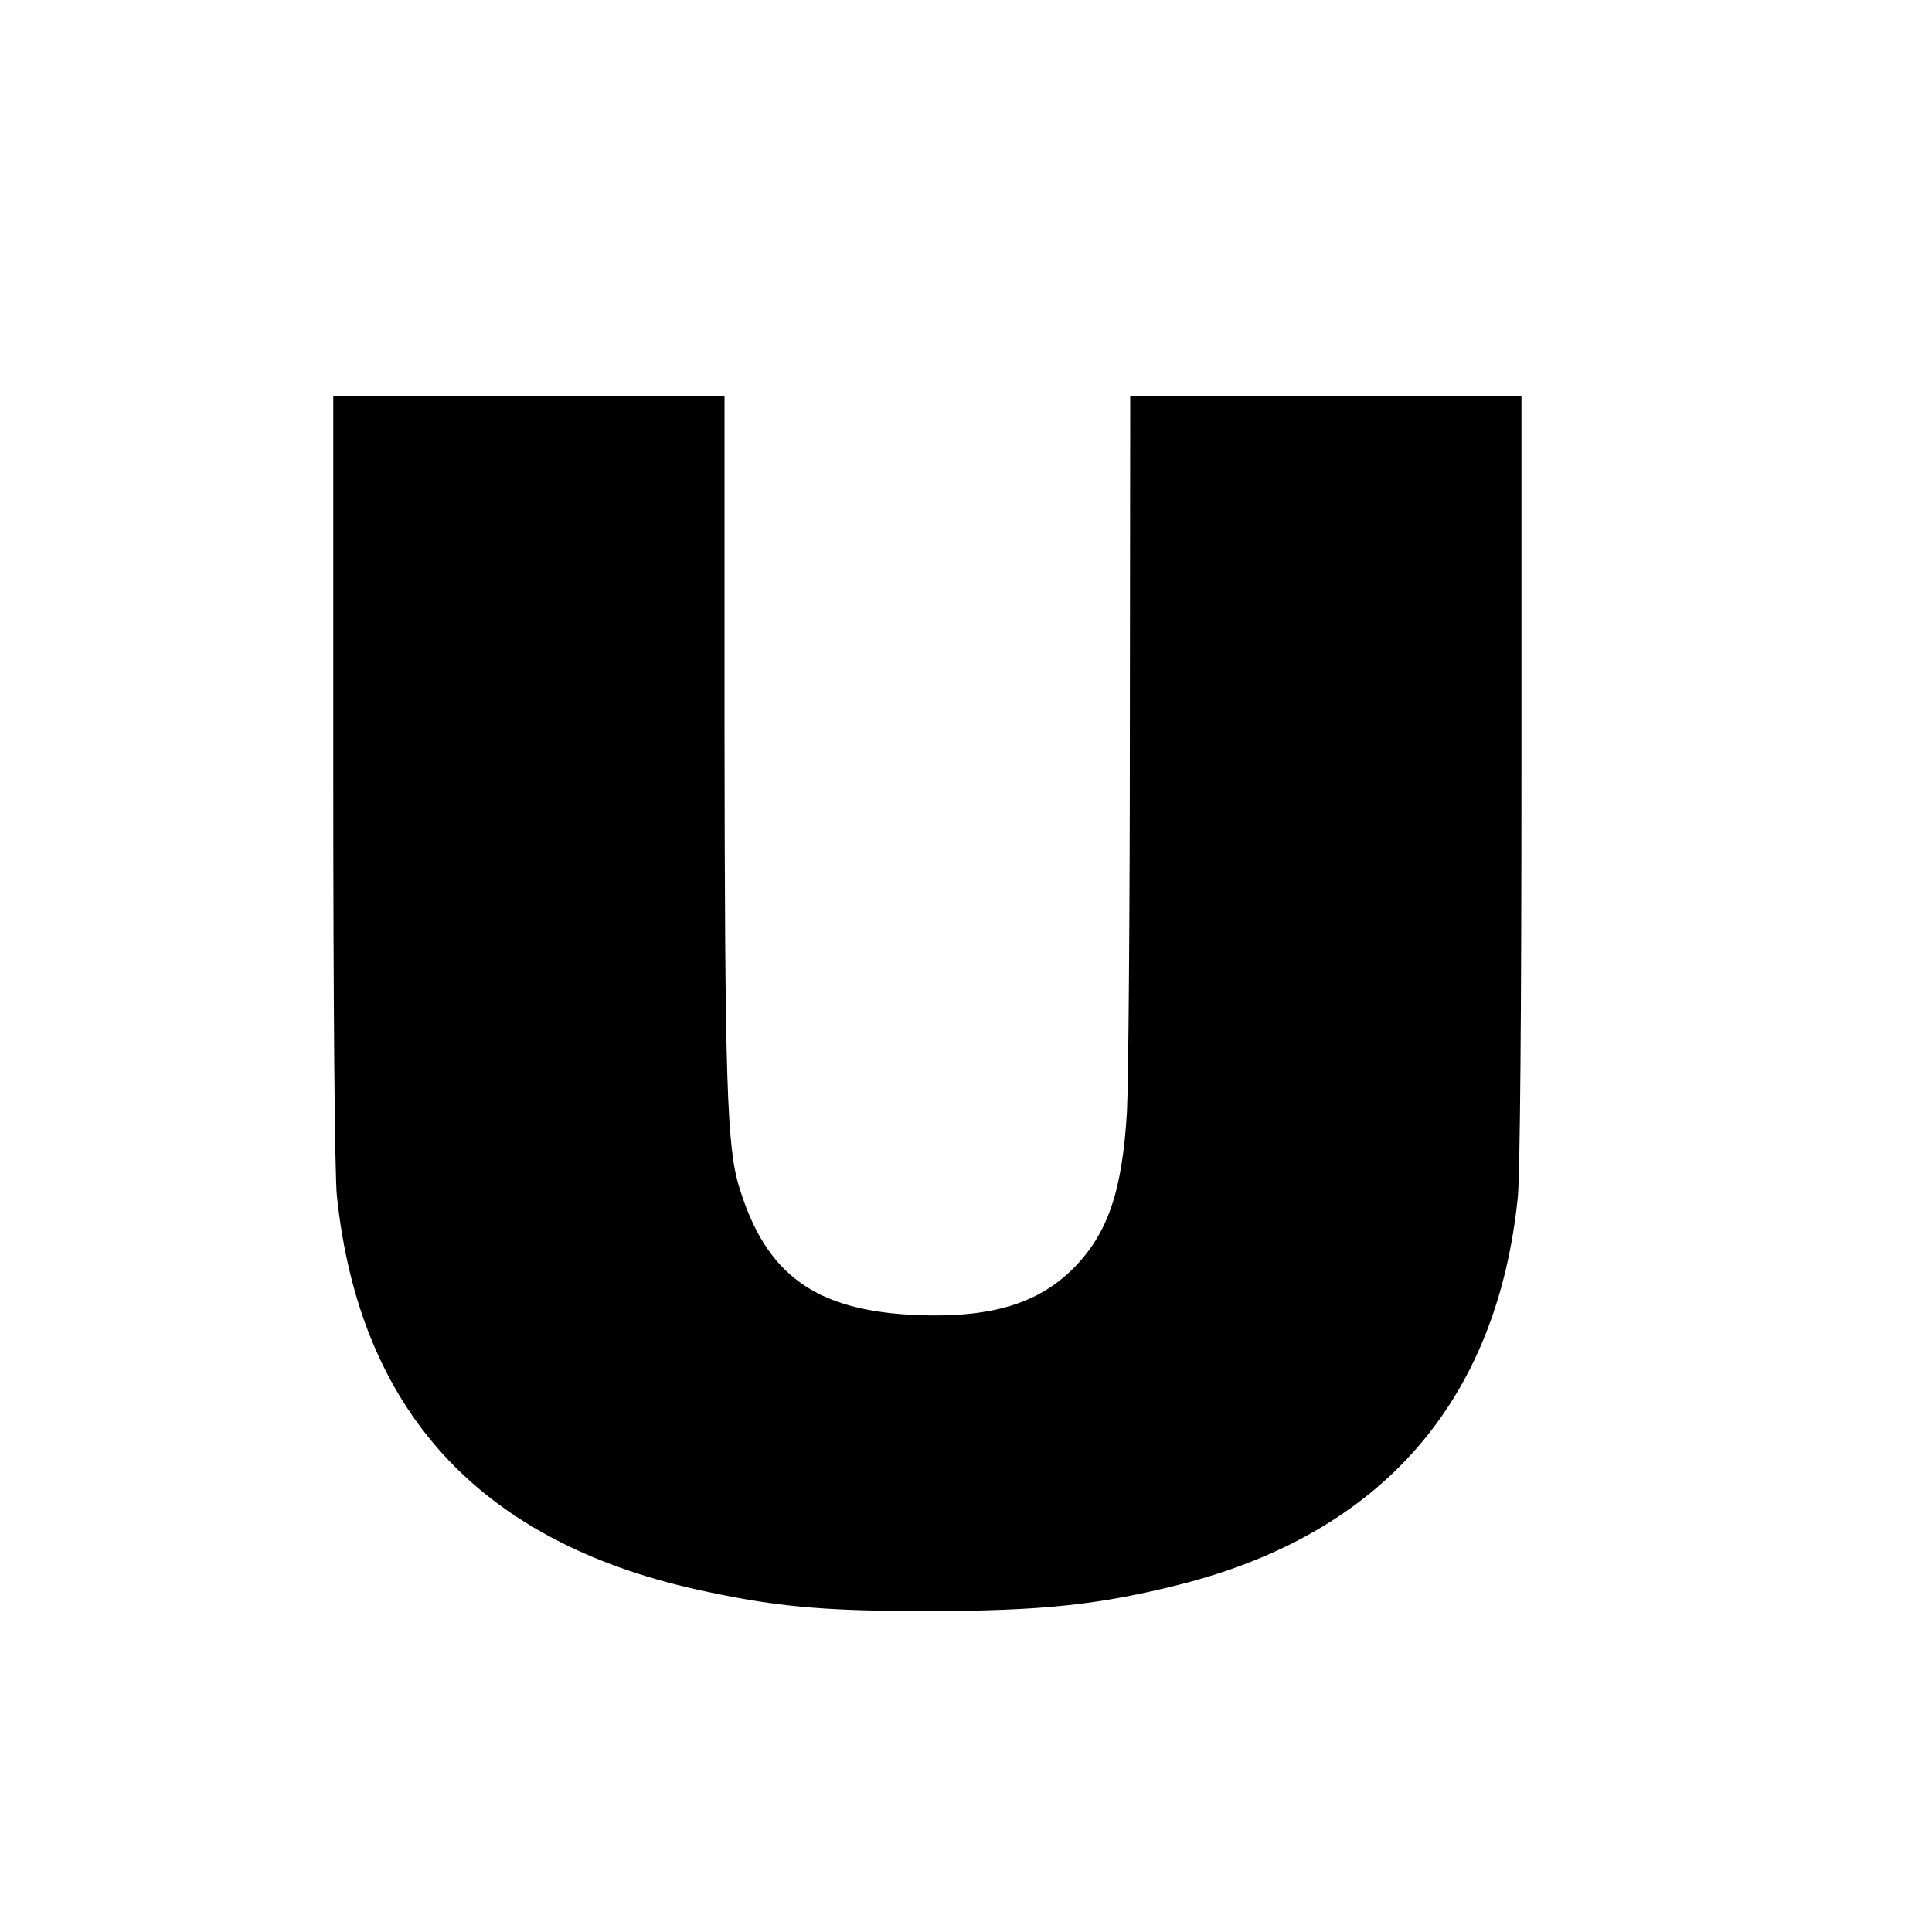
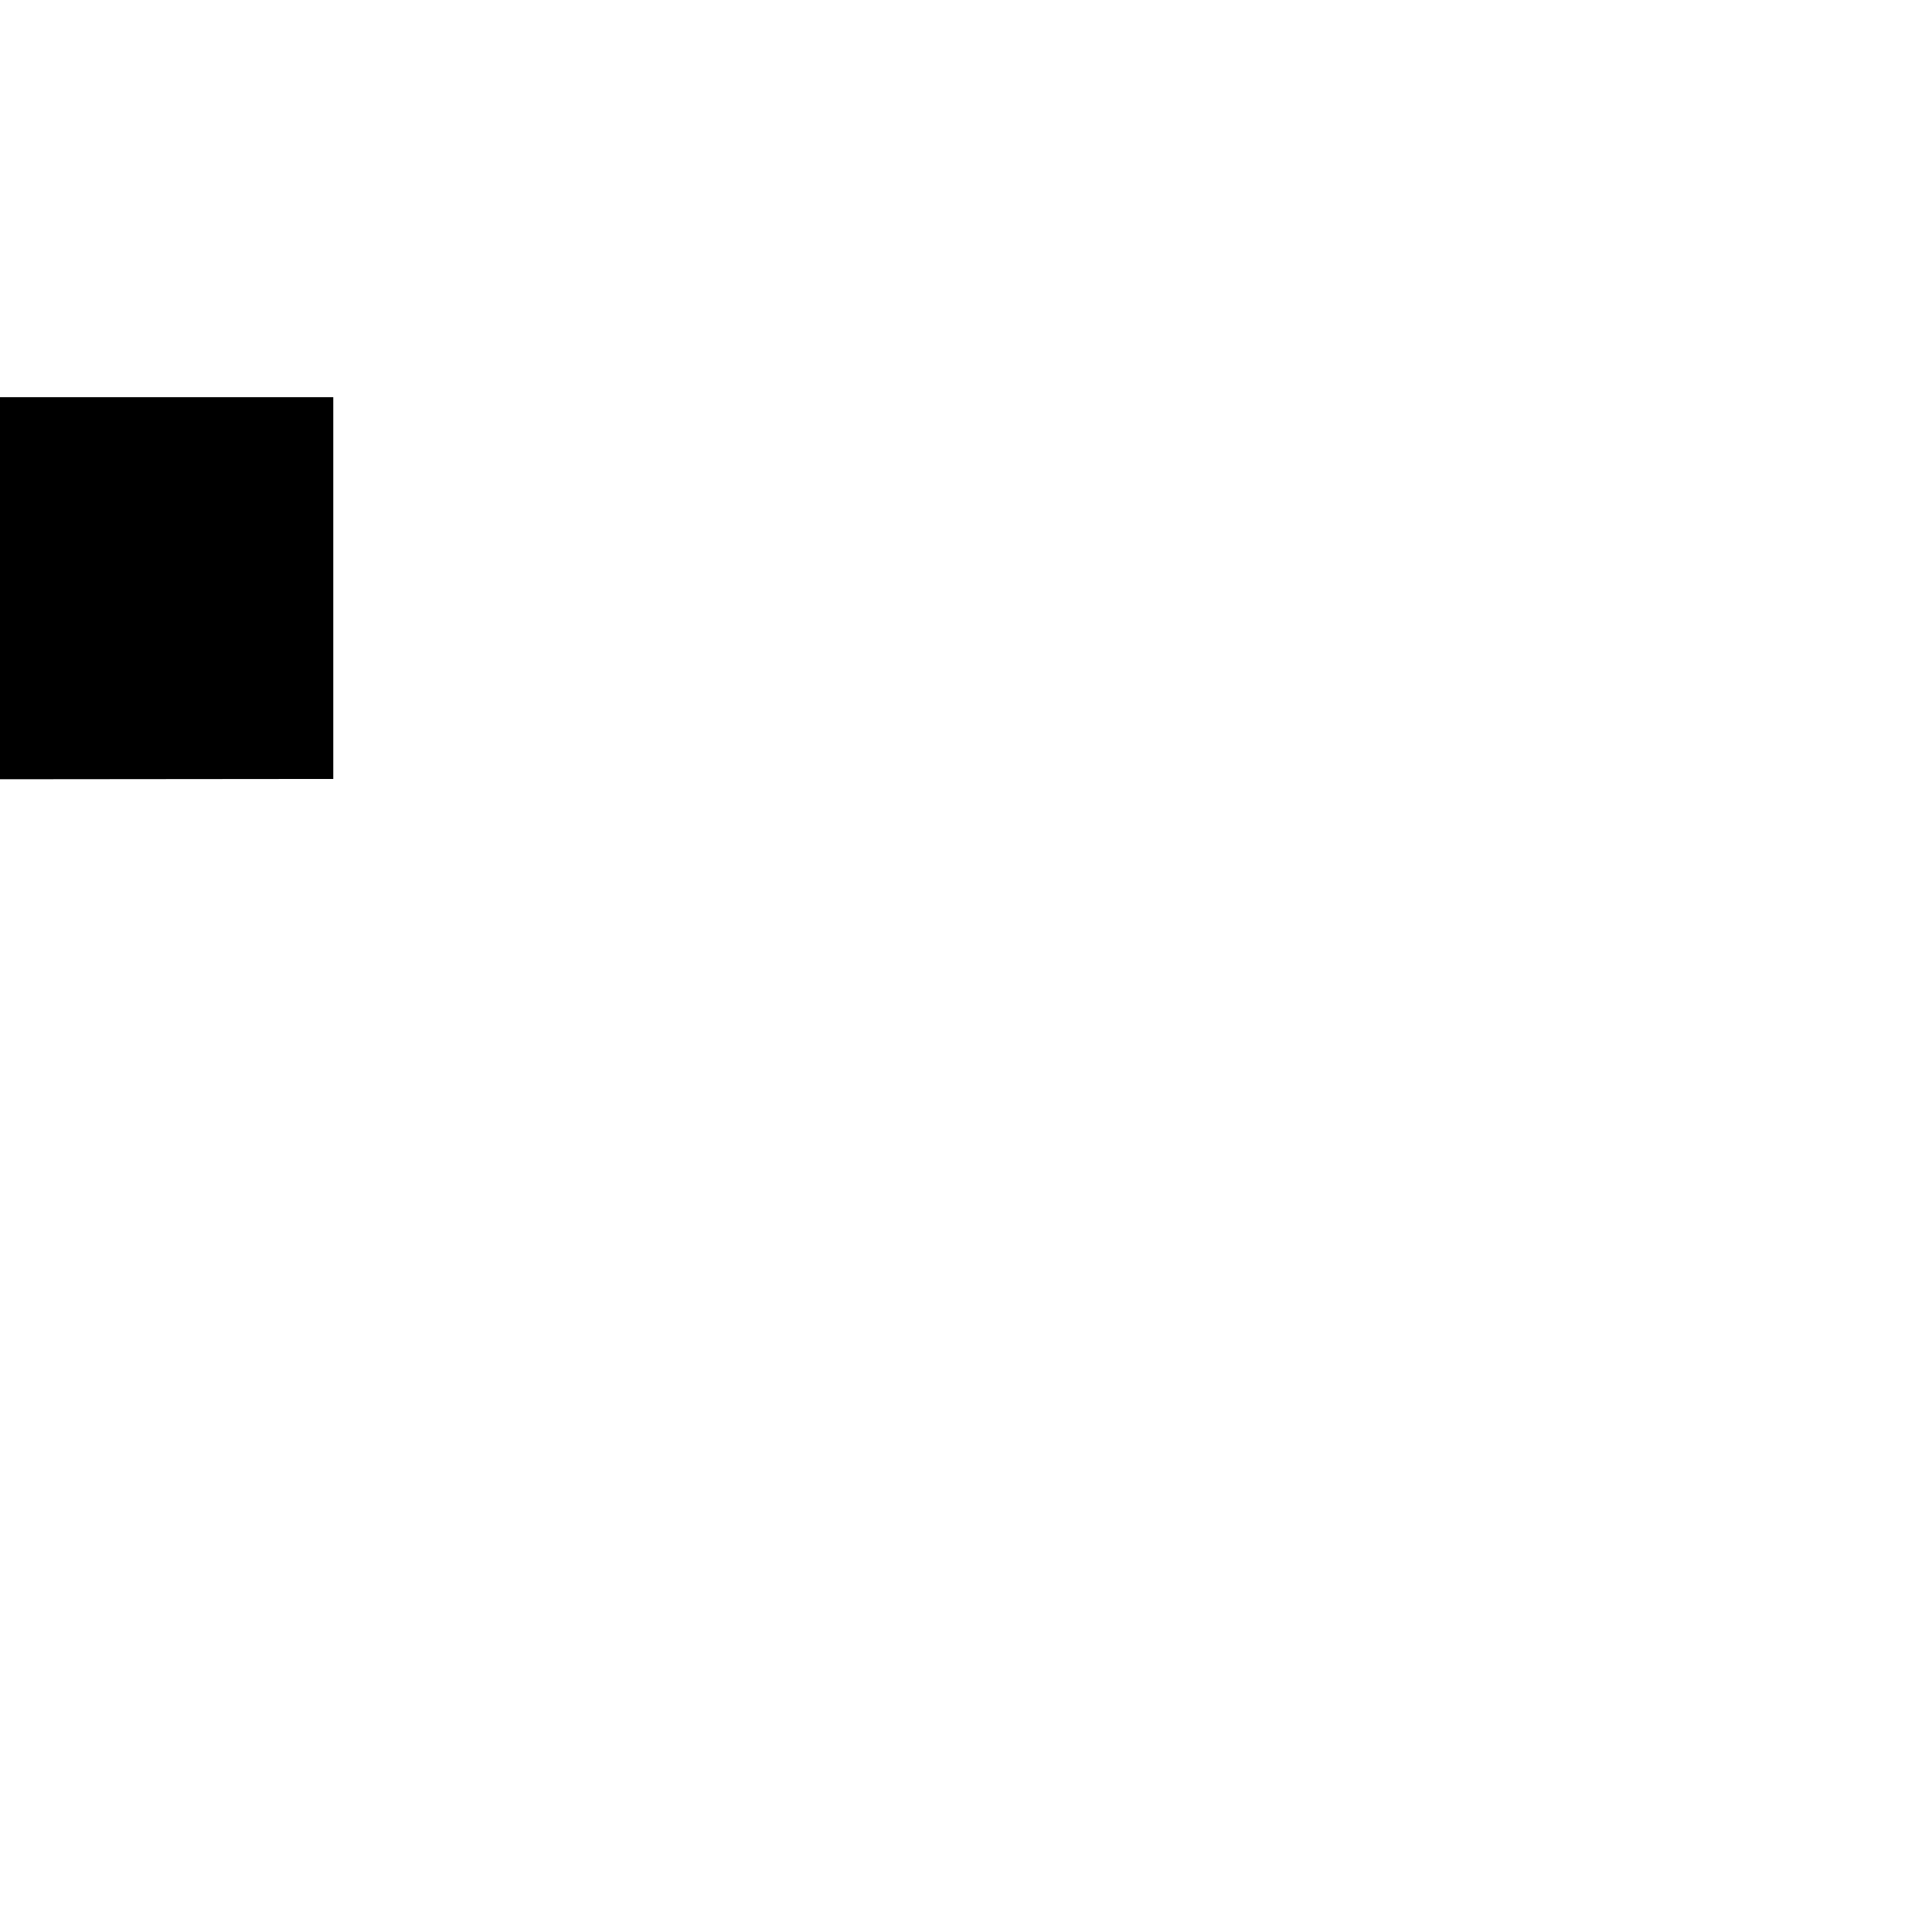
<svg xmlns="http://www.w3.org/2000/svg" version="1.0" width="16pt" height="16pt" viewBox="0 0 16 16" preserveAspectRatio="xMidYMid meet">
  <g transform="translate(0,16) scale(0.003,-0.003)" fill="#000000" stroke="none">
-     <path d="M920 3183 c0 -616 4 -1097 10 -1151 62 -591 392 -952 991 -1086 212 -47 342 -60 634 -60 321 0 480 17 705 74 556 142 873 507 930 1069 6 64 10 502 10 1157 l0 1054 -540 0 -540 0 -1 -917 c0 -505 -4 -981 -8 -1058 -13 -221 -53 -337 -148 -433 -98 -98 -228 -137 -433 -129 -278 12 -415 110 -489 352 -35 111 -40 295 -41 1278 l0 907 -540 0 -540 0 0 -1057z" />
+     <path d="M920 3183 l0 1054 -540 0 -540 0 -1 -917 c0 -505 -4 -981 -8 -1058 -13 -221 -53 -337 -148 -433 -98 -98 -228 -137 -433 -129 -278 12 -415 110 -489 352 -35 111 -40 295 -41 1278 l0 907 -540 0 -540 0 0 -1057z" />
  </g>
</svg>